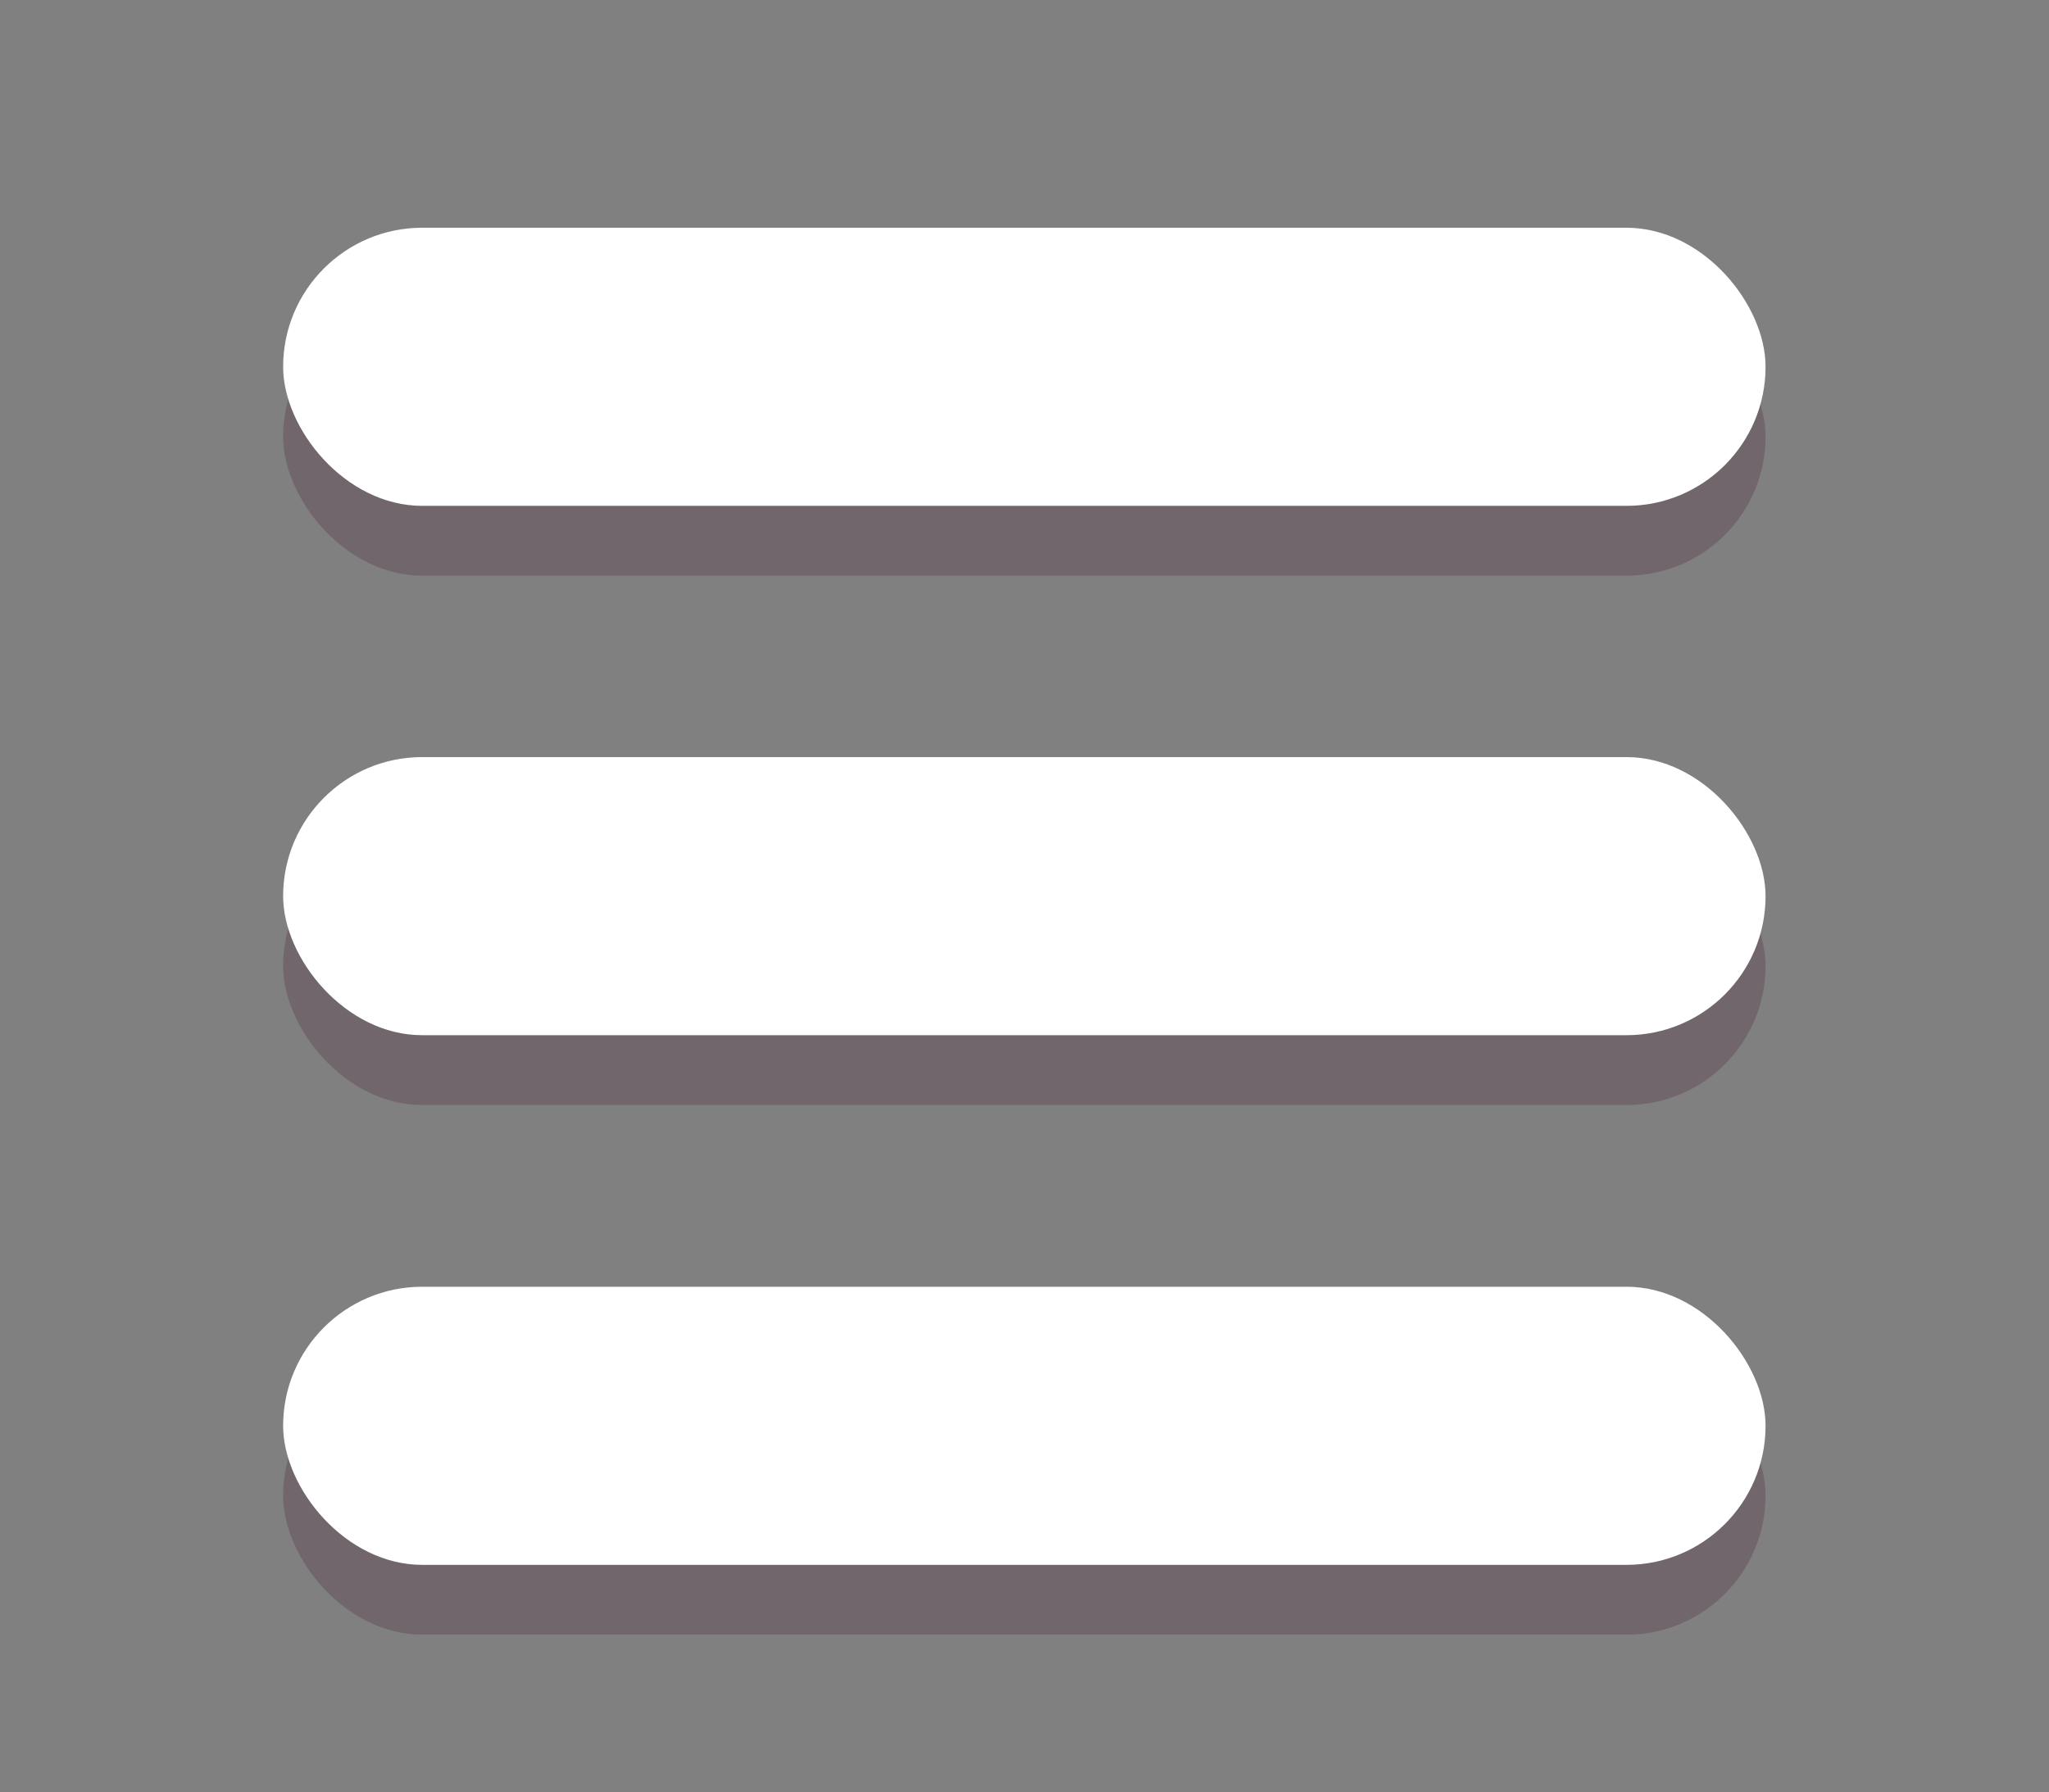
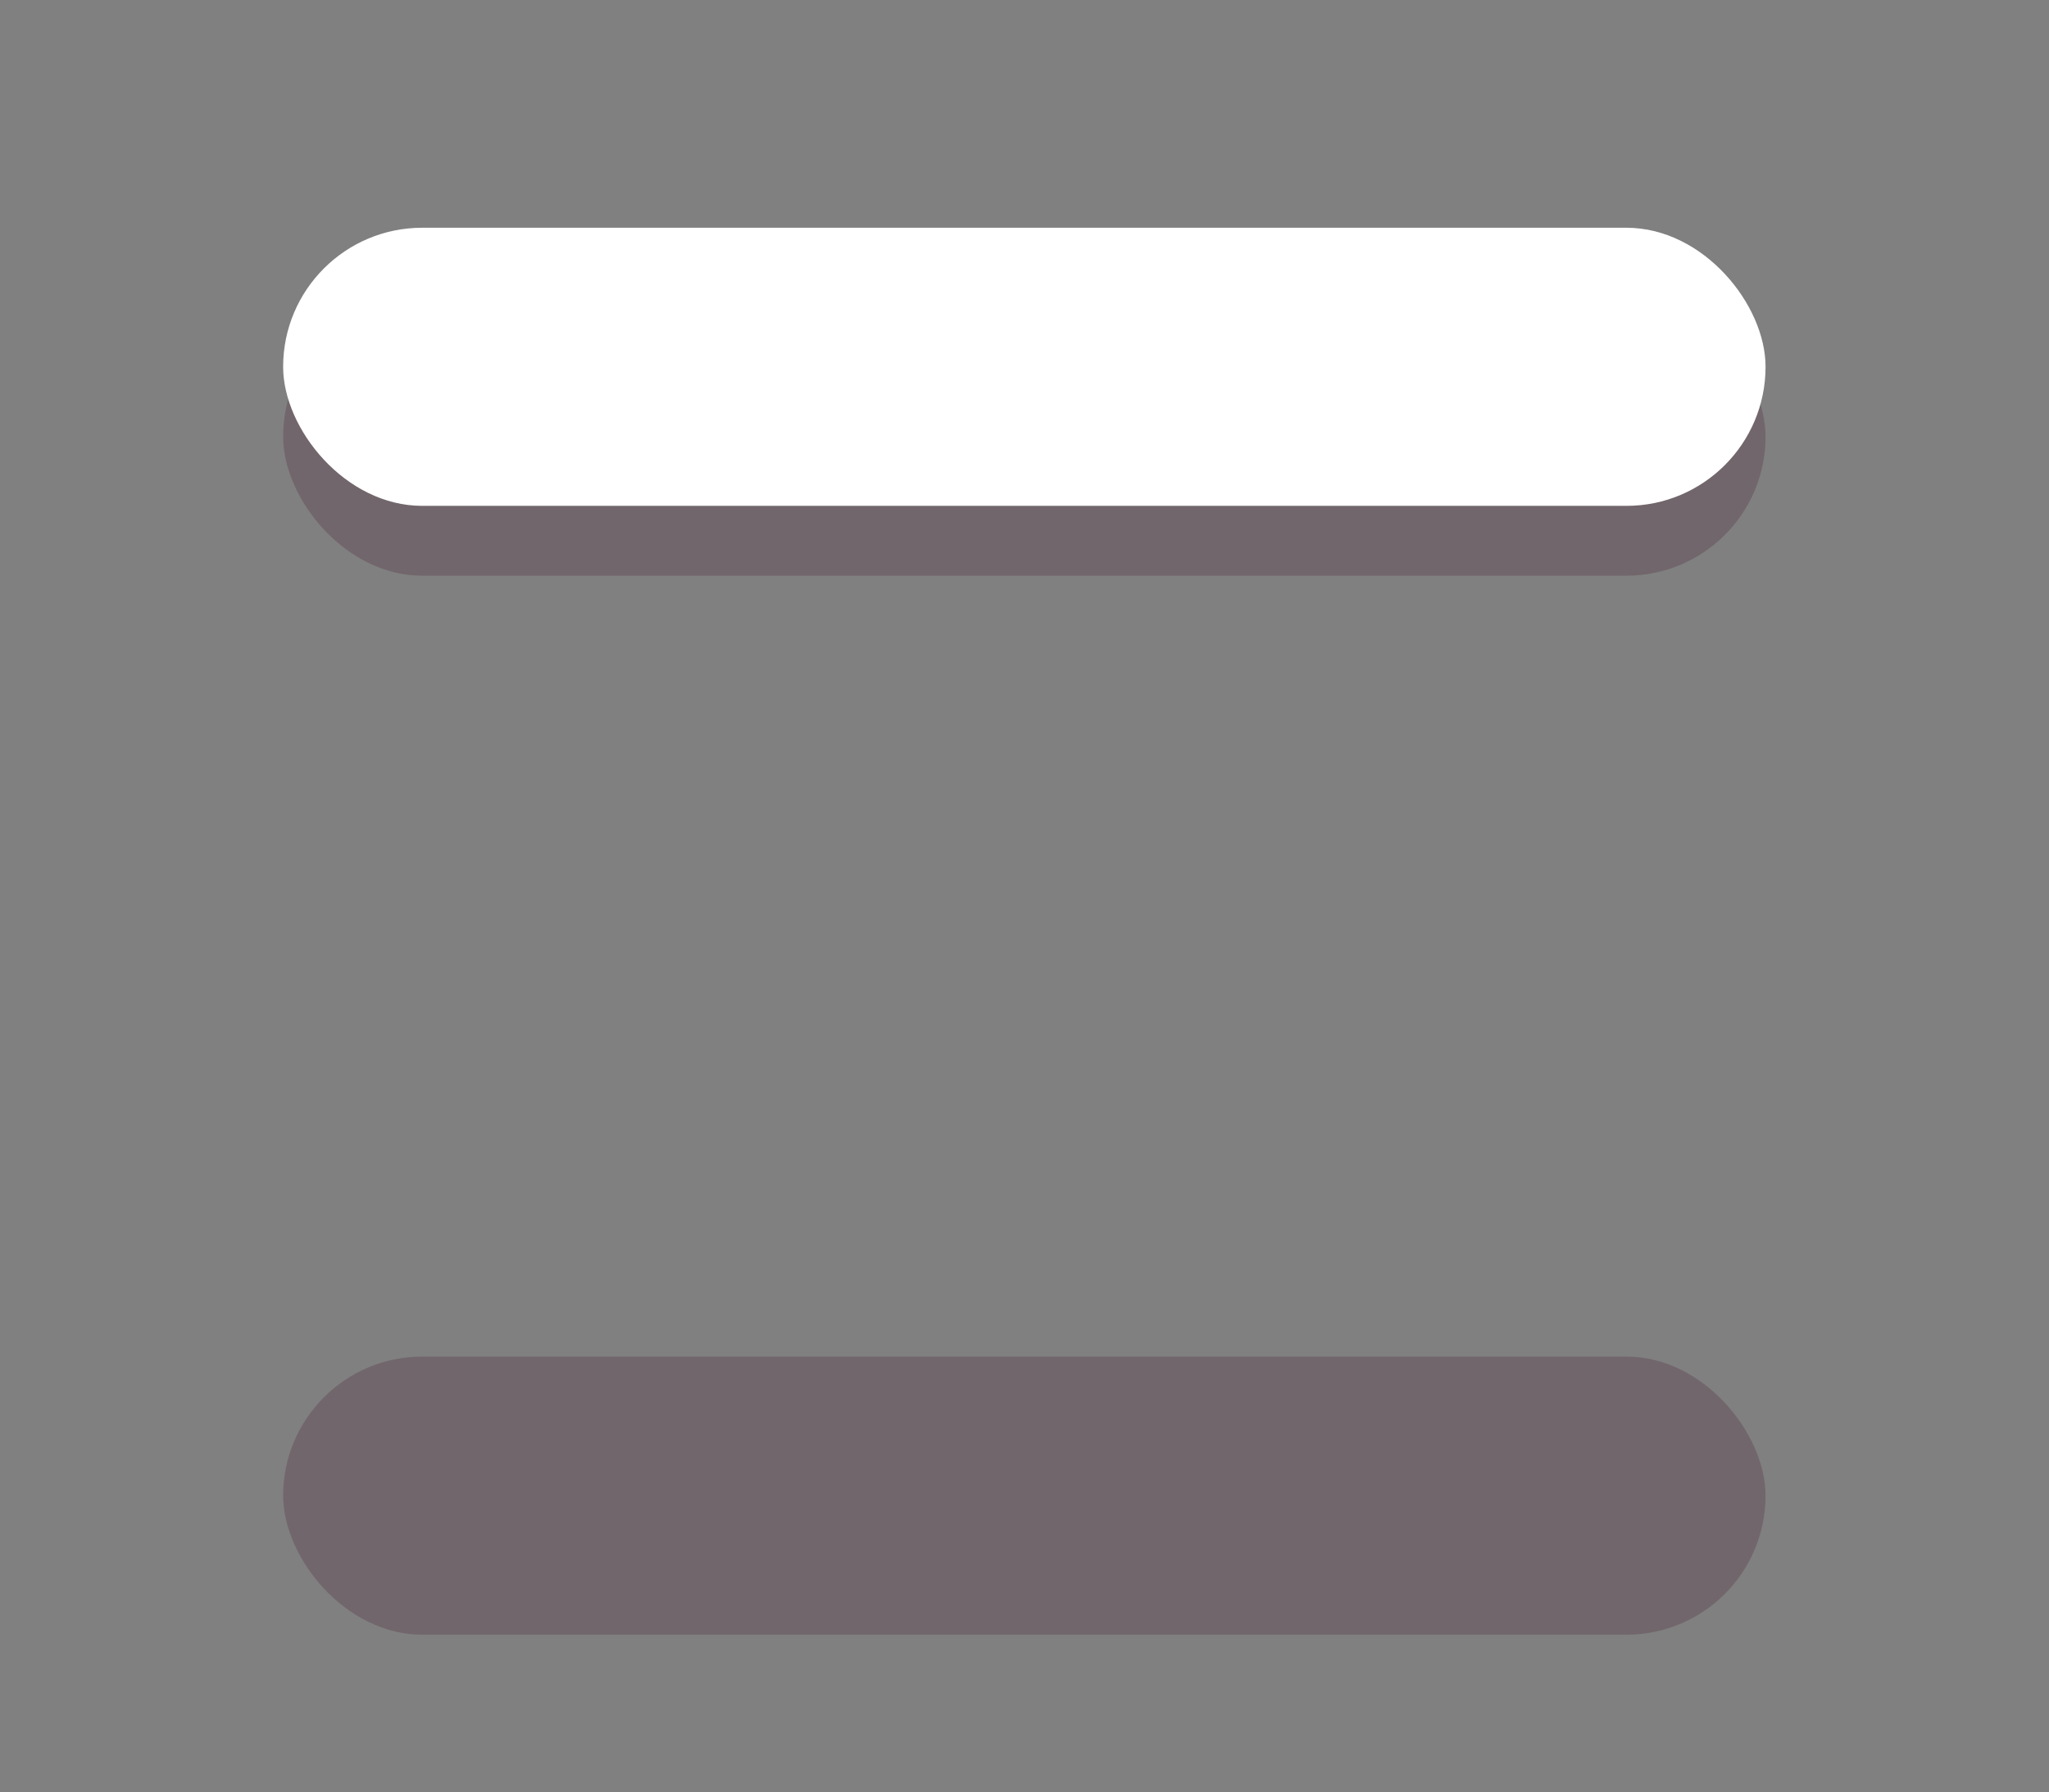
<svg xmlns="http://www.w3.org/2000/svg" viewBox="0 0 66.29 58">
  <rect x="0" y="0" width="66.29" height="58" fill="#808080" stroke="none" />
  <defs>
    <style>.cls-1{isolation:isolate;}.cls-2{opacity:0.2;mix-blend-mode:multiply;}.cls-3{fill:#38021b;}.cls-4{fill:#fff;}</style>
  </defs>
  <g class="cls-1">
    <g id="图层_1" data-name="图层 1">
      <g class="cls-2">
        <rect class="cls-3" x="9.16" y="9.63" width="47.96" height="9" rx="4.5" />
-         <rect class="cls-3" x="9.16" y="26.76" width="47.96" height="9" rx="4.5" />
        <rect class="cls-3" x="9.16" y="43.9" width="47.96" height="9" rx="4.5" />
      </g>
      <rect class="cls-4" x="9.16" y="7.37" width="47.96" height="9" rx="4.5" />
-       <rect class="cls-4" x="9.16" y="24.5" width="47.96" height="9" rx="4.5" />
-       <rect class="cls-4" x="9.16" y="41.64" width="47.96" height="9" rx="4.5" />
    </g>
  </g>
</svg>